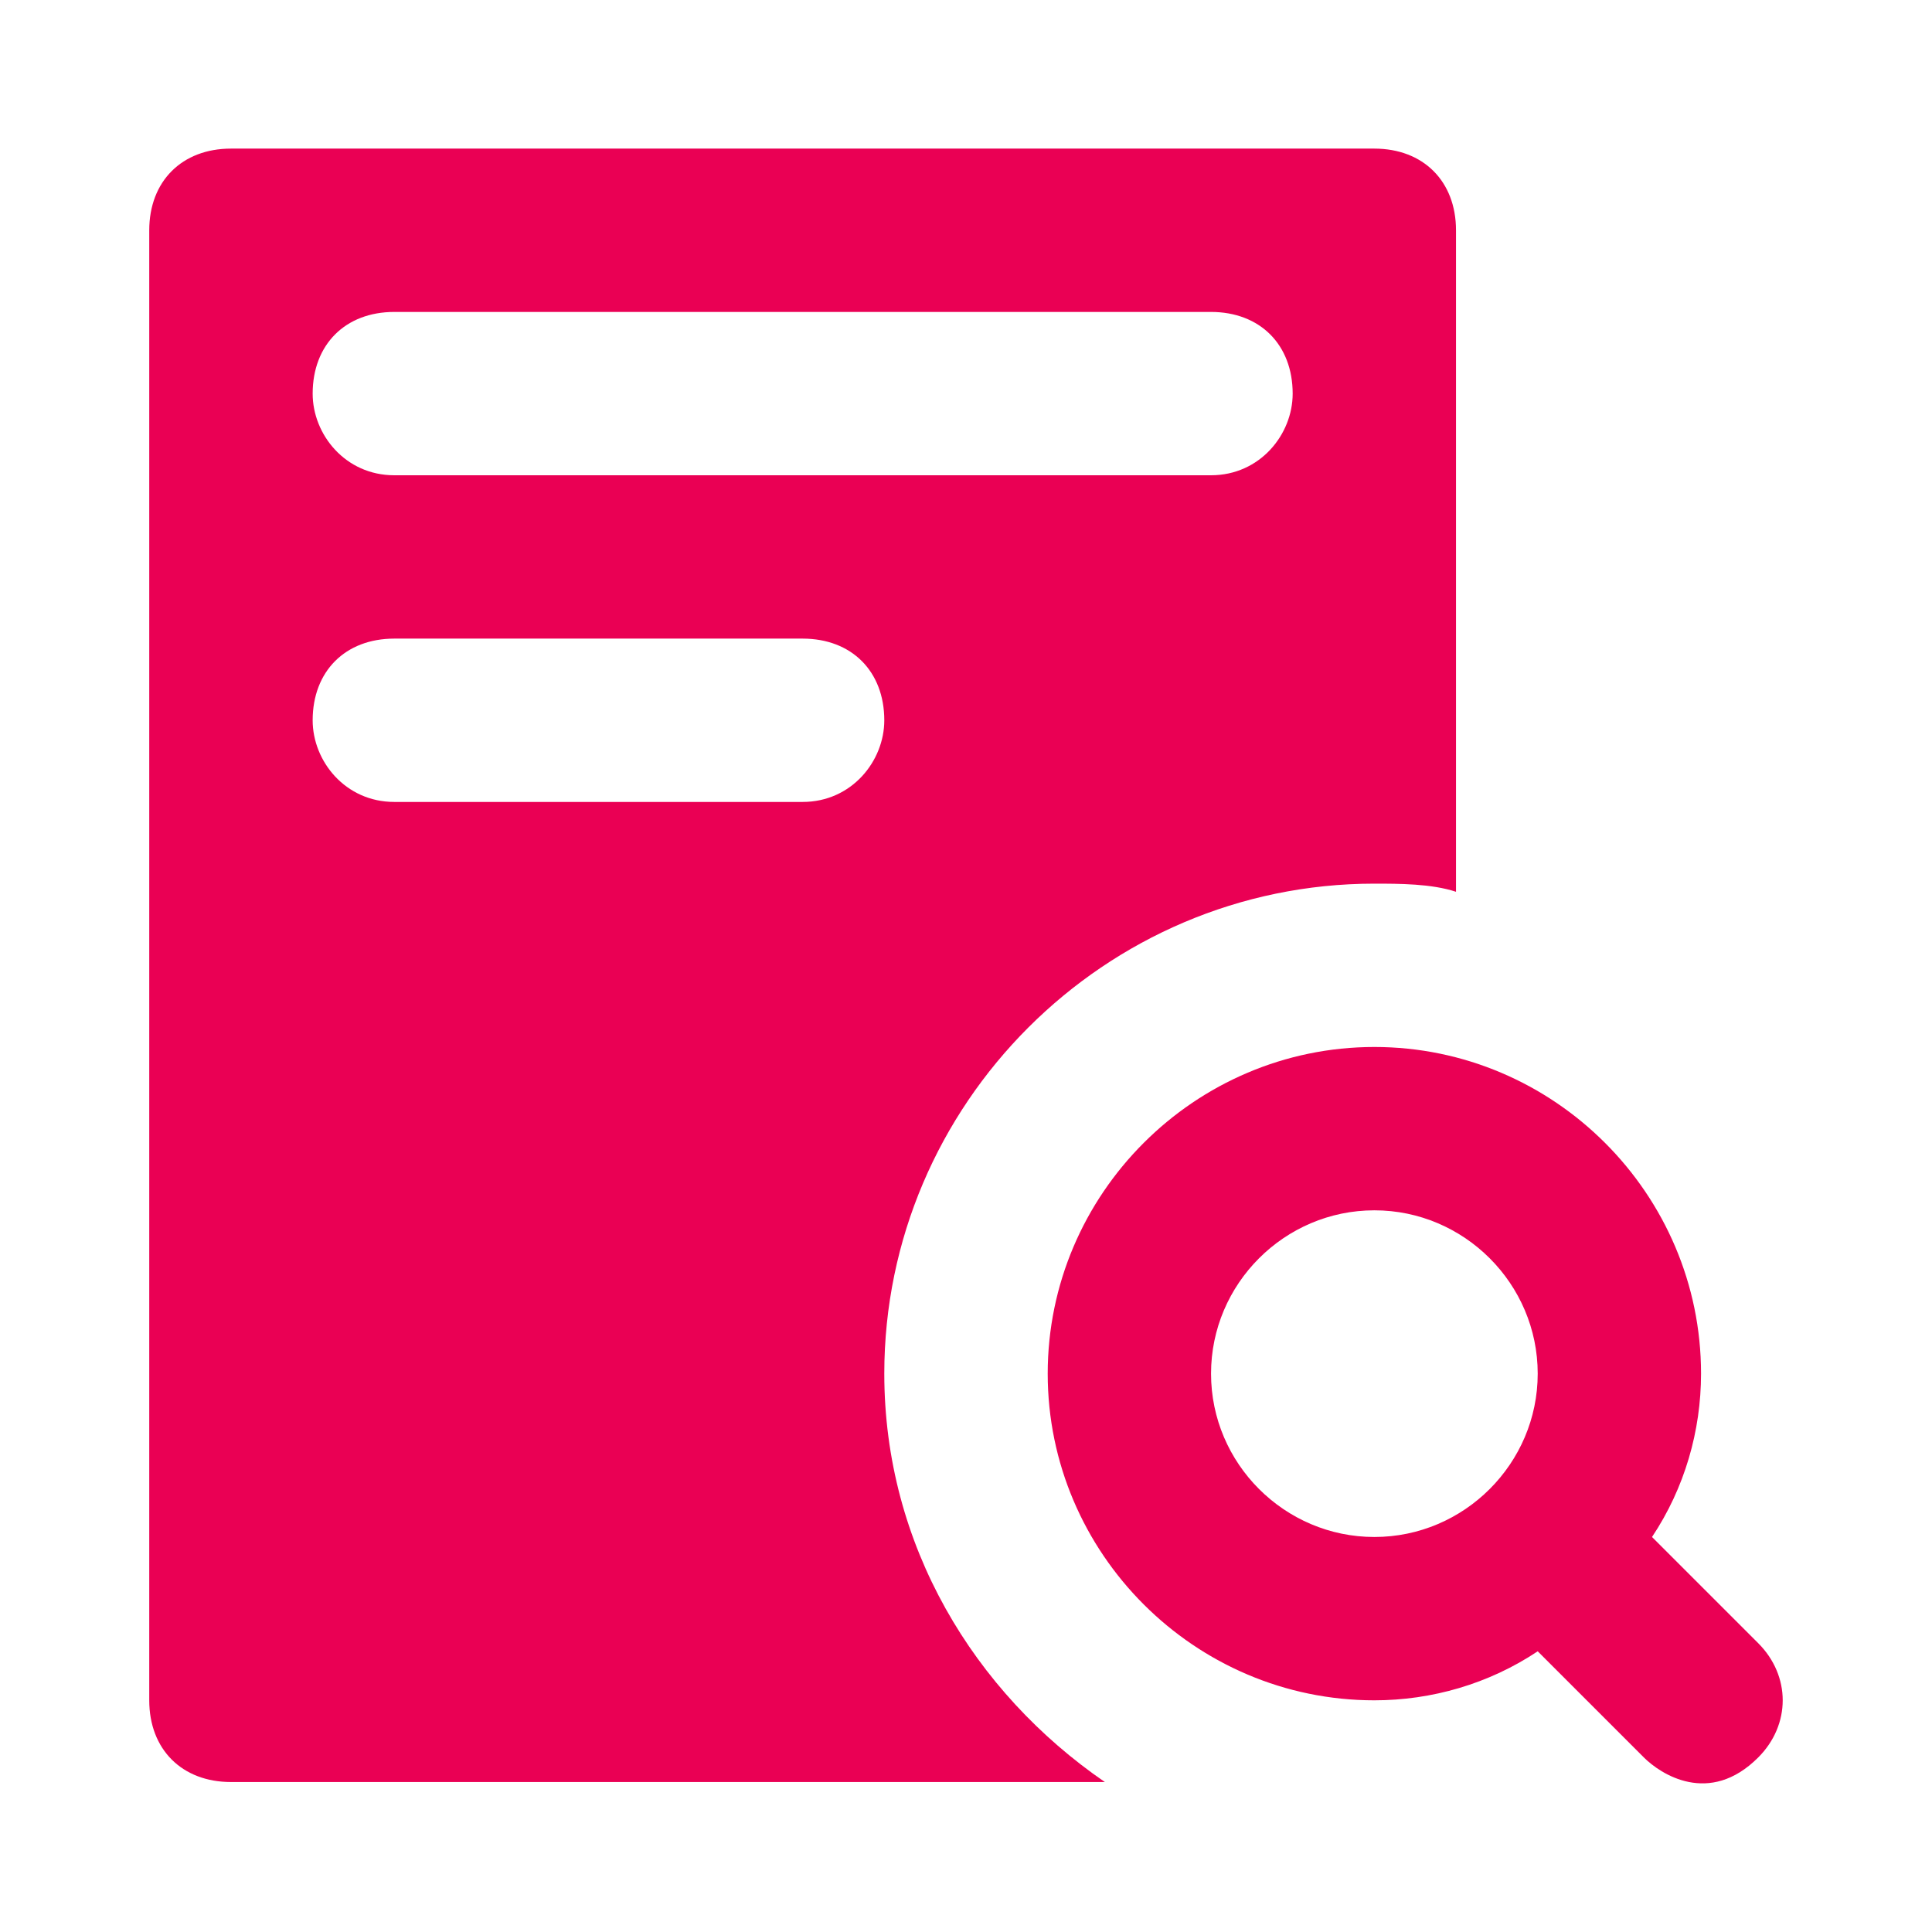
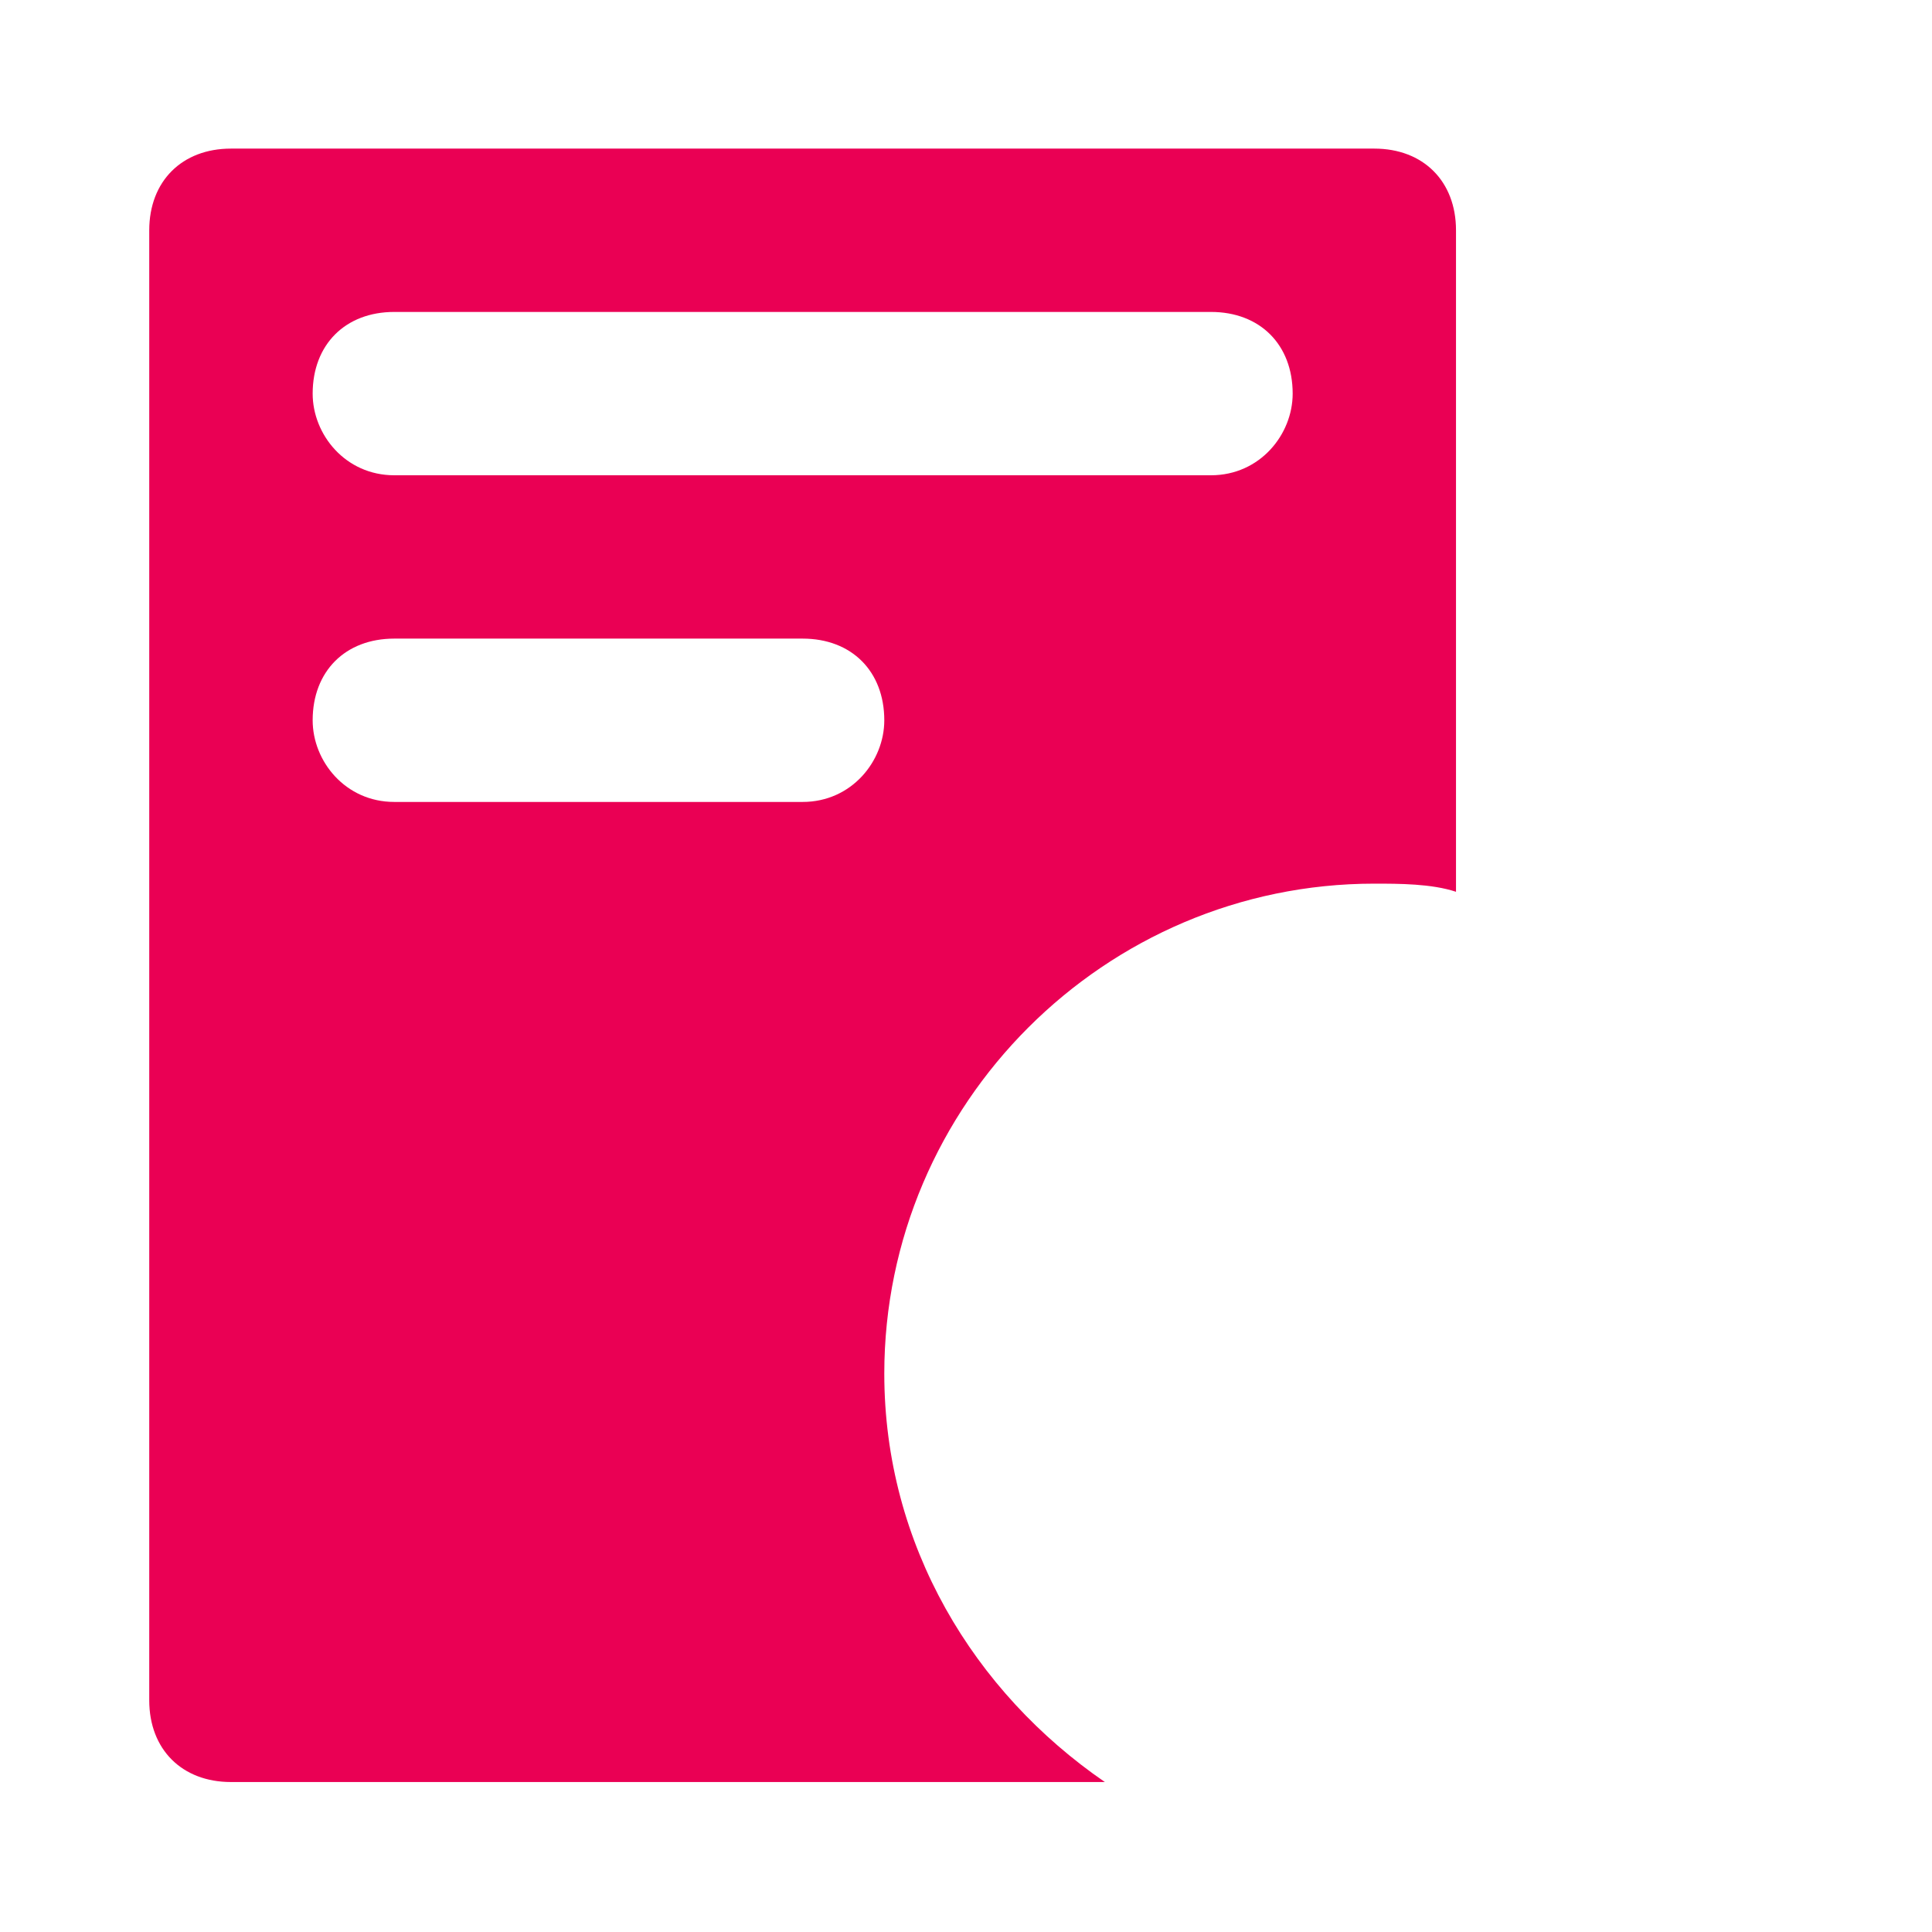
<svg xmlns="http://www.w3.org/2000/svg" width="24" height="24" viewBox="0 0 24 24" fill="none">
-   <path d="M21.841 20.412L20.522 19.093C20.928 18.484 21.131 17.774 21.131 17.064C21.131 14.832 19.305 13.006 17.073 13.006C14.841 13.006 13.015 14.832 13.015 17.064C13.015 19.296 14.841 21.122 17.073 21.122C17.783 21.122 18.493 20.919 19.102 20.513L20.421 21.832C20.624 22.035 21.232 22.441 21.841 21.832C22.247 21.426 22.247 20.818 21.841 20.412ZM17.073 19.093C15.957 19.093 15.044 18.18 15.044 17.064C15.044 15.948 15.957 15.035 17.073 15.035C18.189 15.035 19.102 15.948 19.102 17.064C19.102 18.18 18.189 19.093 17.073 19.093Z" fill="#EA0054" />
  <path d="M17.072 1.846H2.869C2.26 1.846 1.854 2.252 1.854 2.861V21.122C1.854 21.731 2.26 22.137 2.869 22.137H13.725C12.101 21.021 10.985 19.195 10.985 17.064C10.985 13.716 13.725 10.977 17.072 10.977C17.377 10.977 17.783 10.977 18.087 11.078V2.861C18.087 2.252 17.681 1.846 17.072 1.846ZM9.971 9.962H4.898C4.289 9.962 3.884 9.455 3.884 8.948C3.884 8.339 4.289 7.933 4.898 7.933H9.971C10.579 7.933 10.985 8.339 10.985 8.948C10.985 9.455 10.579 9.962 9.971 9.962ZM15.043 5.904H4.898C4.289 5.904 3.884 5.397 3.884 4.89C3.884 4.281 4.289 3.875 4.898 3.875H15.043C15.652 3.875 16.058 4.281 16.058 4.89C16.058 5.397 15.652 5.904 15.043 5.904Z" fill="#EA0054" />
</svg>